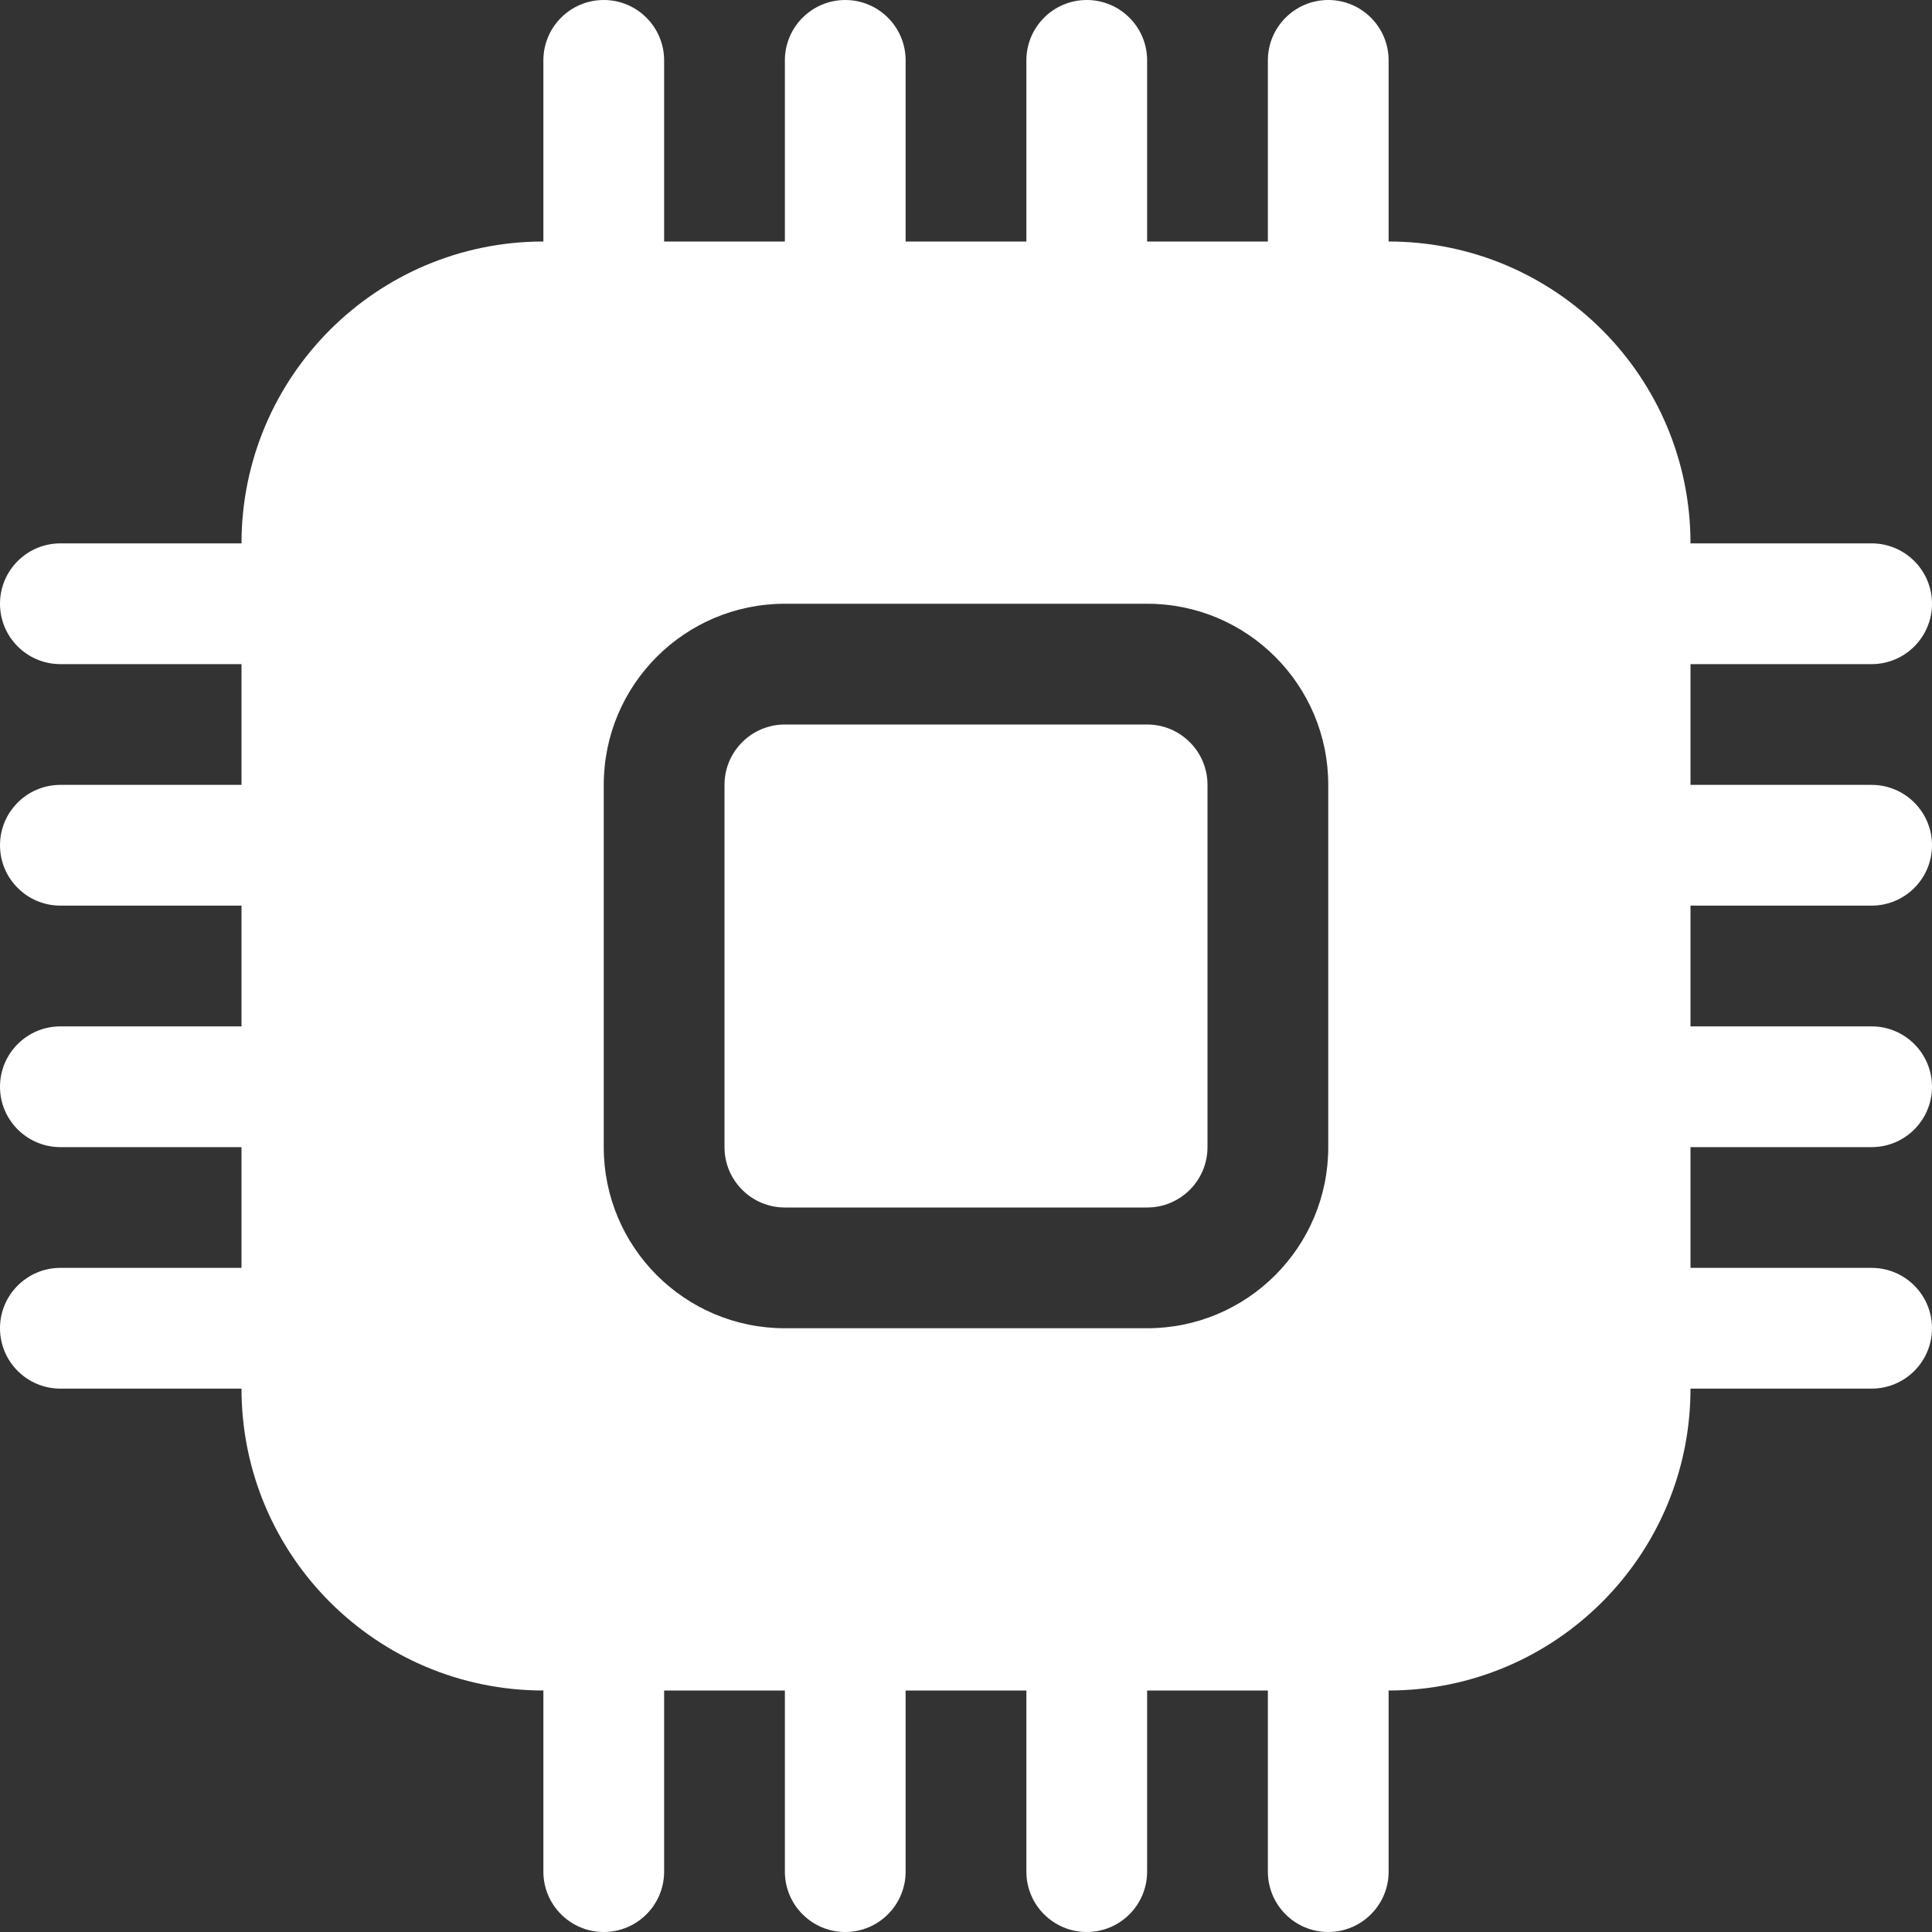
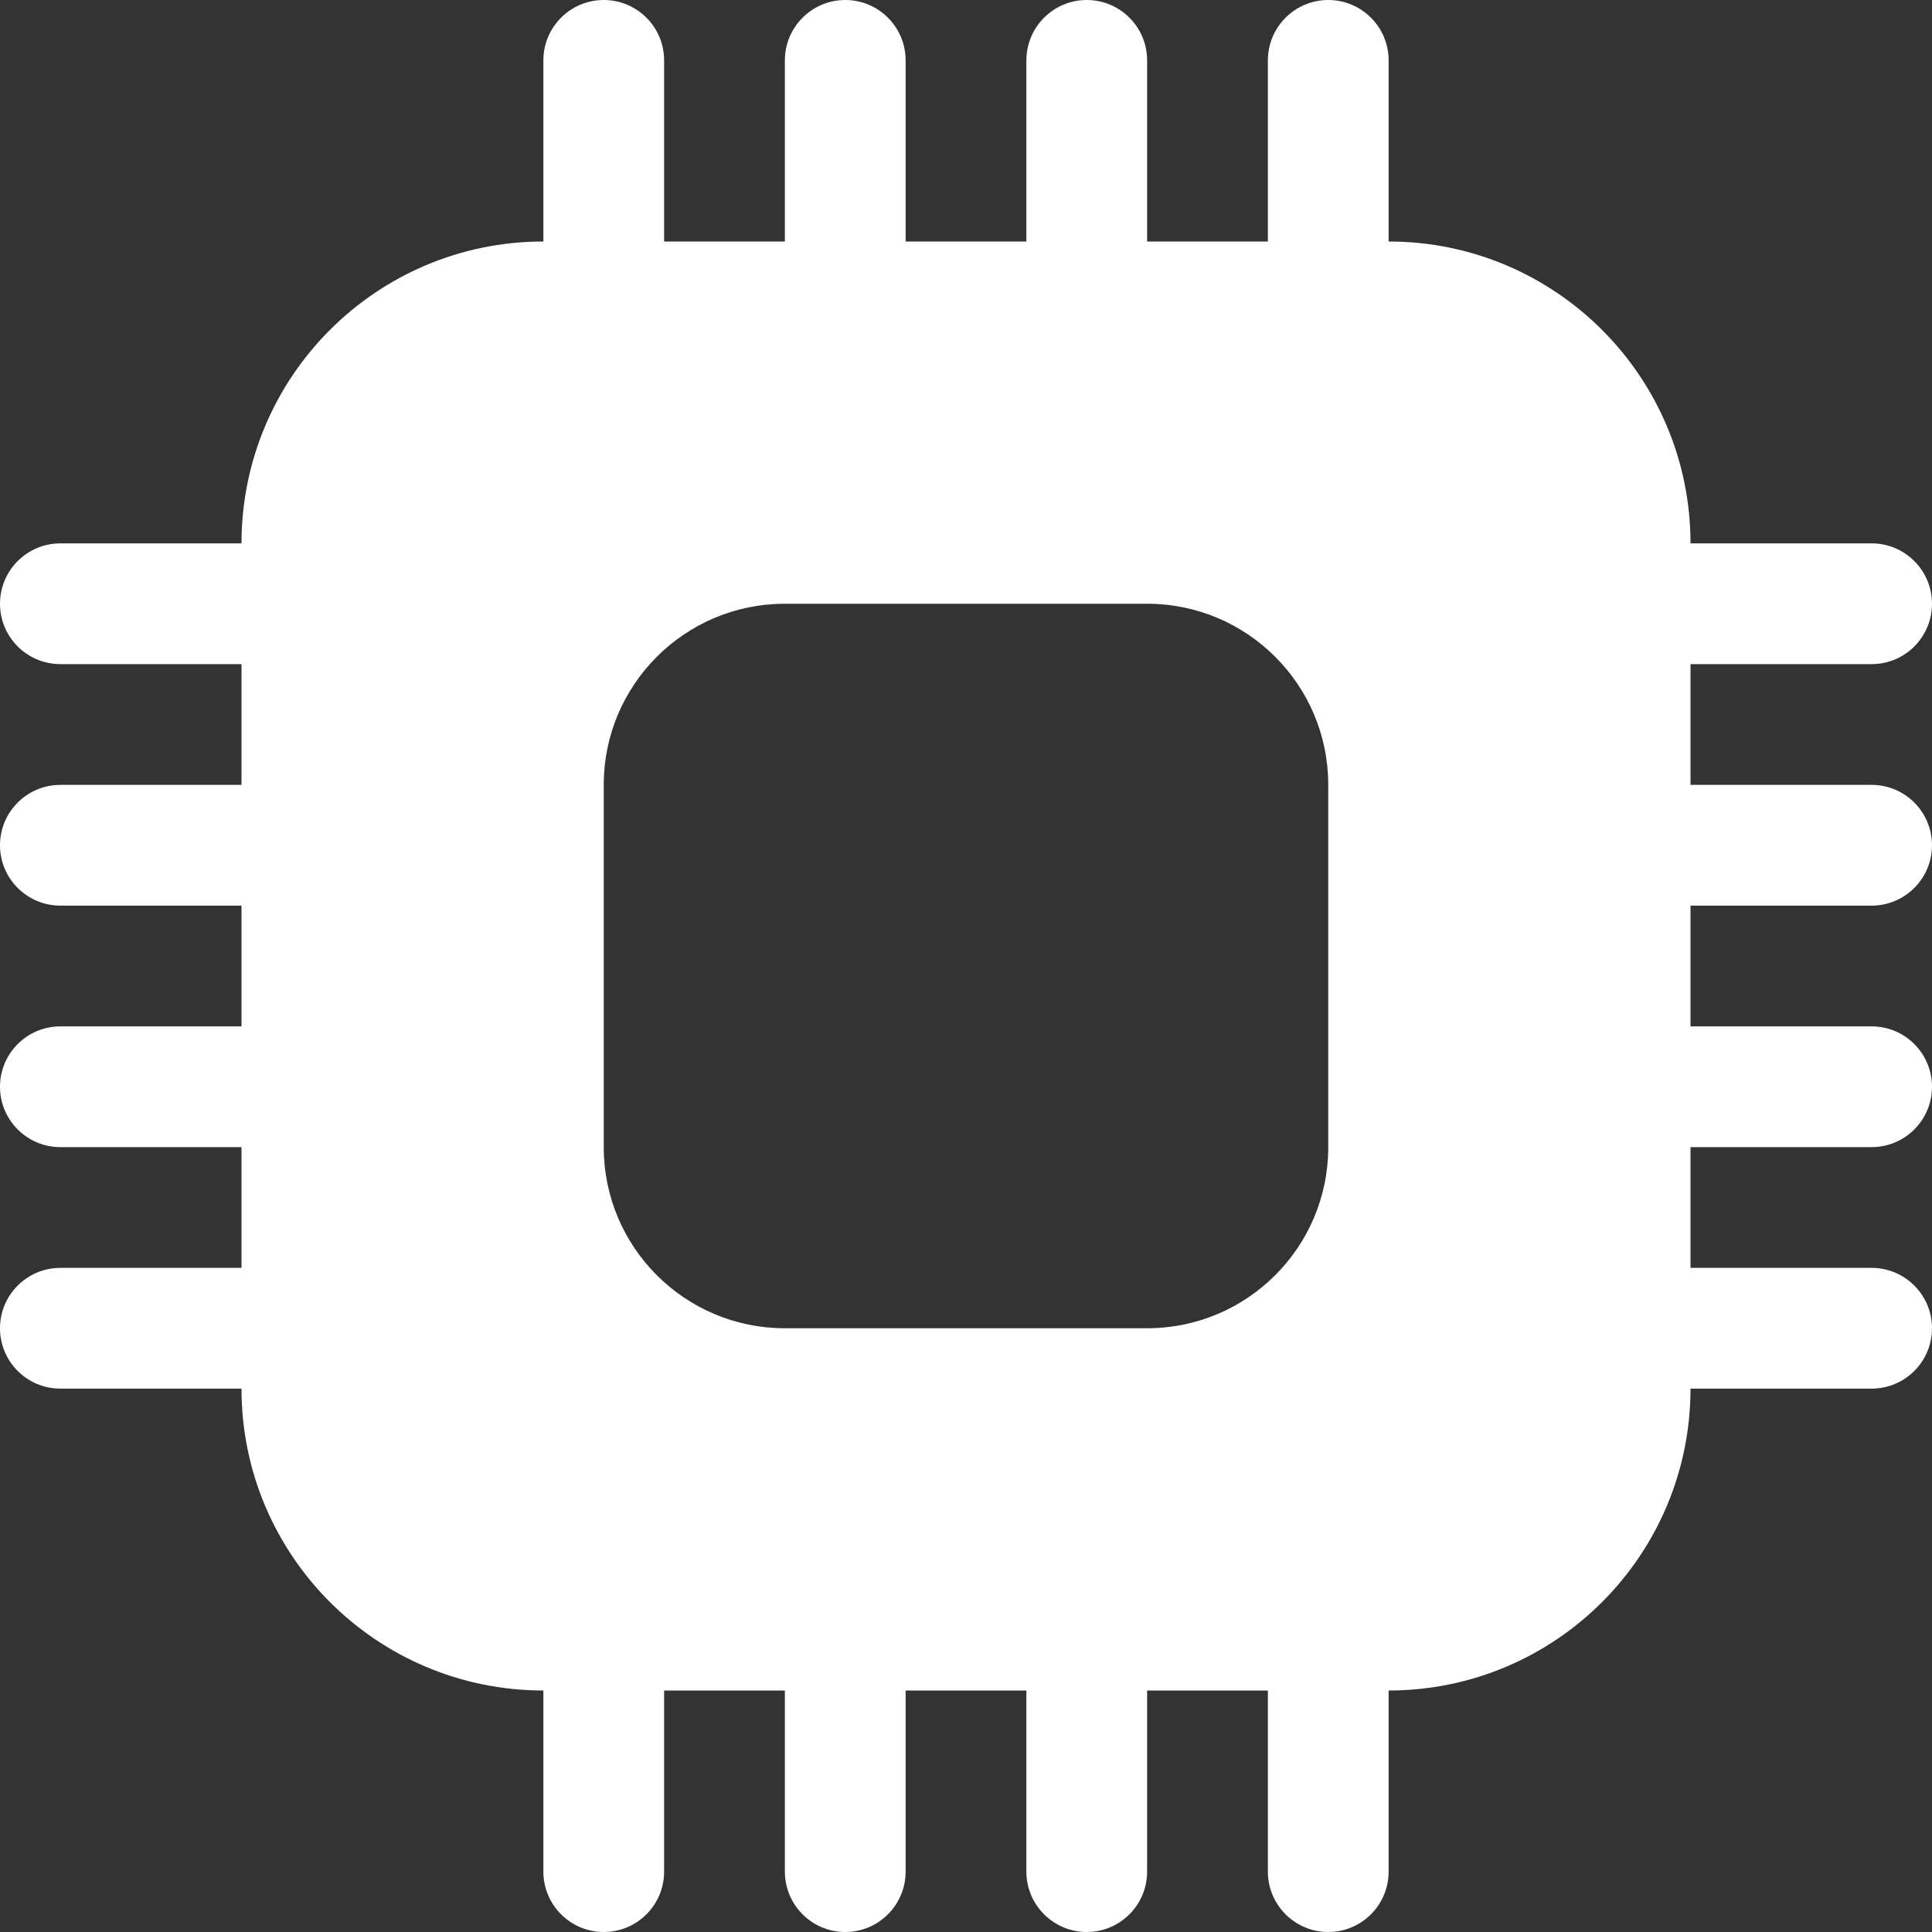
<svg xmlns="http://www.w3.org/2000/svg" width="32" height="32" viewBox="0 0 32 32" fill="none">
  <rect x="0" y="0" width="32" height="32" fill="#333333" stroke="none" />
-   <path d="M13 12C12.448 12 12 12.448 12 13V19C12 19.552 12.448 20 13 20H19C19.552 20 20 19.552 20 19V13C20 12.448 19.552 12 19 12H13Z" fill="white" />
  <path d="M11 1C11 0.448 10.552 0 10 0C9.448 0 9 0.448 9 1V4C6.239 4 4 6.239 4 9H1C0.448 9 0 9.448 0 10C0 10.552 0.448 11 1 11H4V13H1C0.448 13 0 13.448 0 14C0 14.552 0.448 15 1 15H4V17H1C0.448 17 0 17.448 0 18C0 18.552 0.448 19 1 19H4V21H1C0.448 21 0 21.448 0 22C0 22.552 0.448 23 1 23H4C4 25.761 6.239 28 9 28V31C9 31.552 9.448 32 10 32C10.552 32 11 31.552 11 31V28H13V31C13 31.552 13.448 32 14 32C14.552 32 15 31.552 15 31V28H17V31C17 31.552 17.448 32 18 32C18.552 32 19 31.552 19 31V28H21V31C21 31.552 21.448 32 22 32C22.552 32 23 31.552 23 31V28C25.761 28 28 25.761 28 23H31C31.552 23 32 22.552 32 22C32 21.448 31.552 21 31 21H28V19H31C31.552 19 32 18.552 32 18C32 17.448 31.552 17 31 17H28V15H31C31.552 15 32 14.552 32 14C32 13.448 31.552 13 31 13H28V11H31C31.552 11 32 10.552 32 10C32 9.448 31.552 9 31 9H28C28 6.239 25.761 4 23 4V1C23 0.448 22.552 0 22 0C21.448 0 21 0.448 21 1V4H19V1C19 0.448 18.552 0 18 0C17.448 0 17 0.448 17 1V4H15V1C15 0.448 14.552 0 14 0C13.448 0 13 0.448 13 1V4H11V1ZM13 10H19C20.657 10 22 11.343 22 13V19C22 20.657 20.657 22 19 22H13C11.343 22 10 20.657 10 19V13C10 11.343 11.343 10 13 10Z" fill="white" />
</svg>